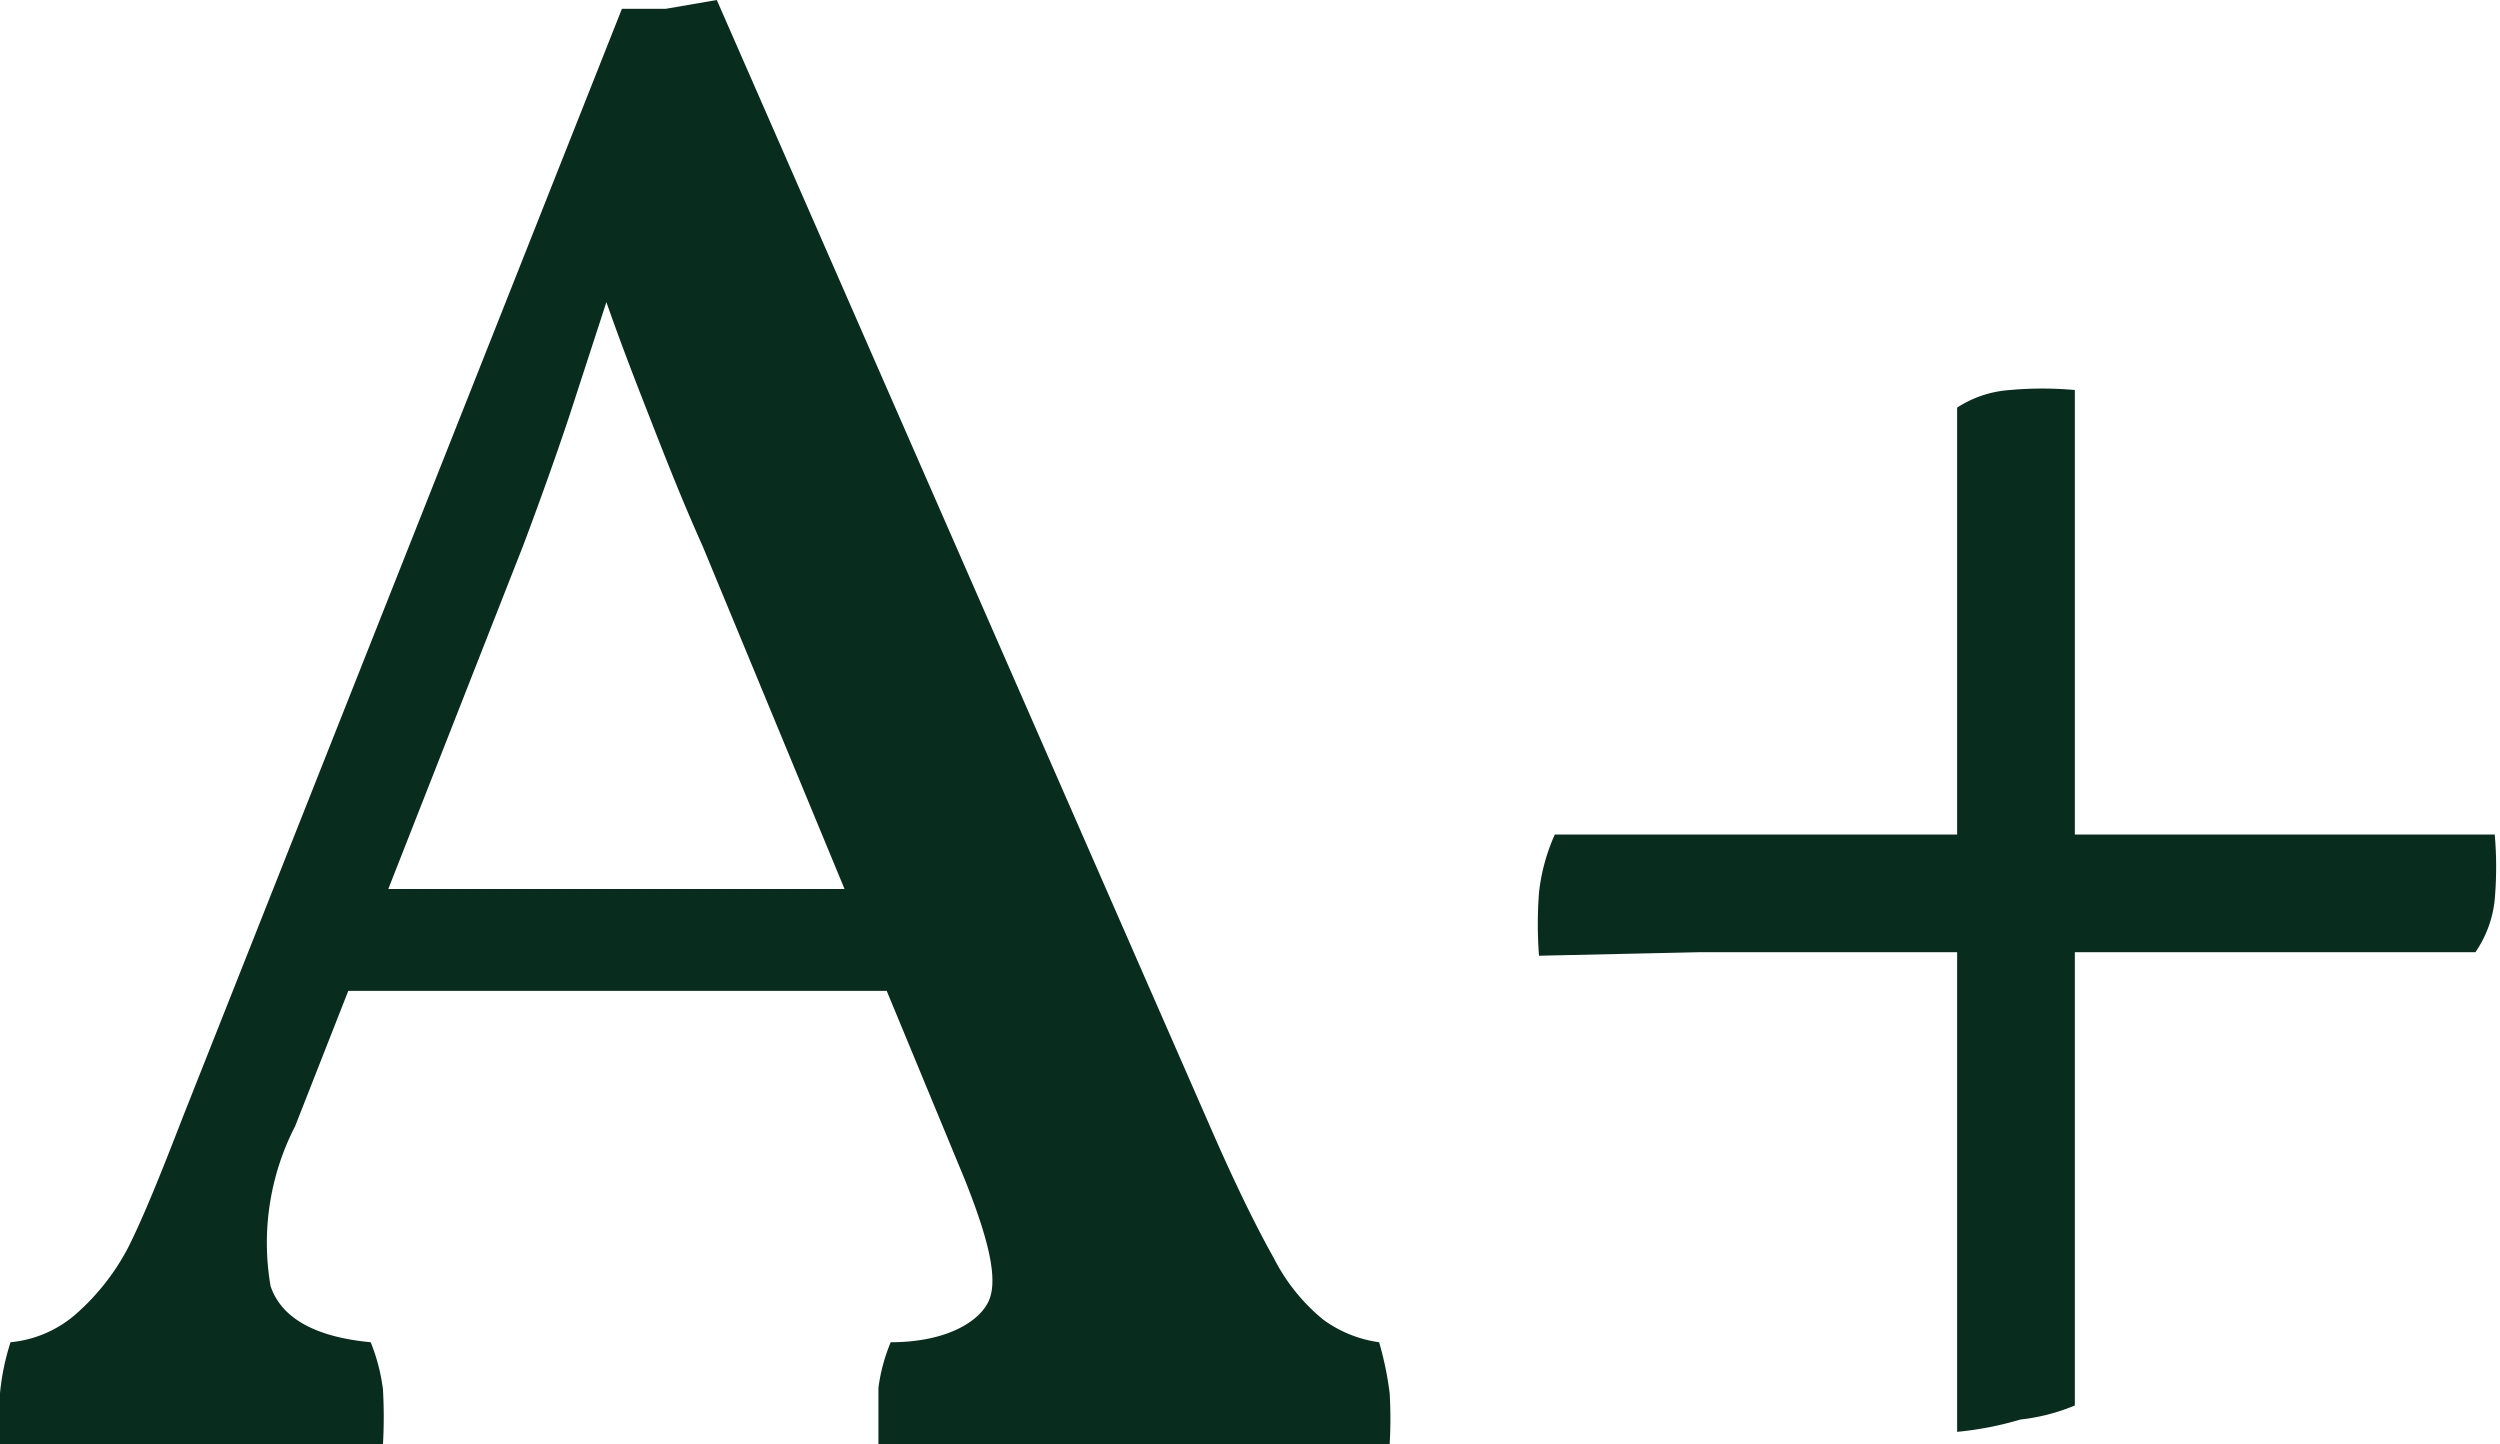
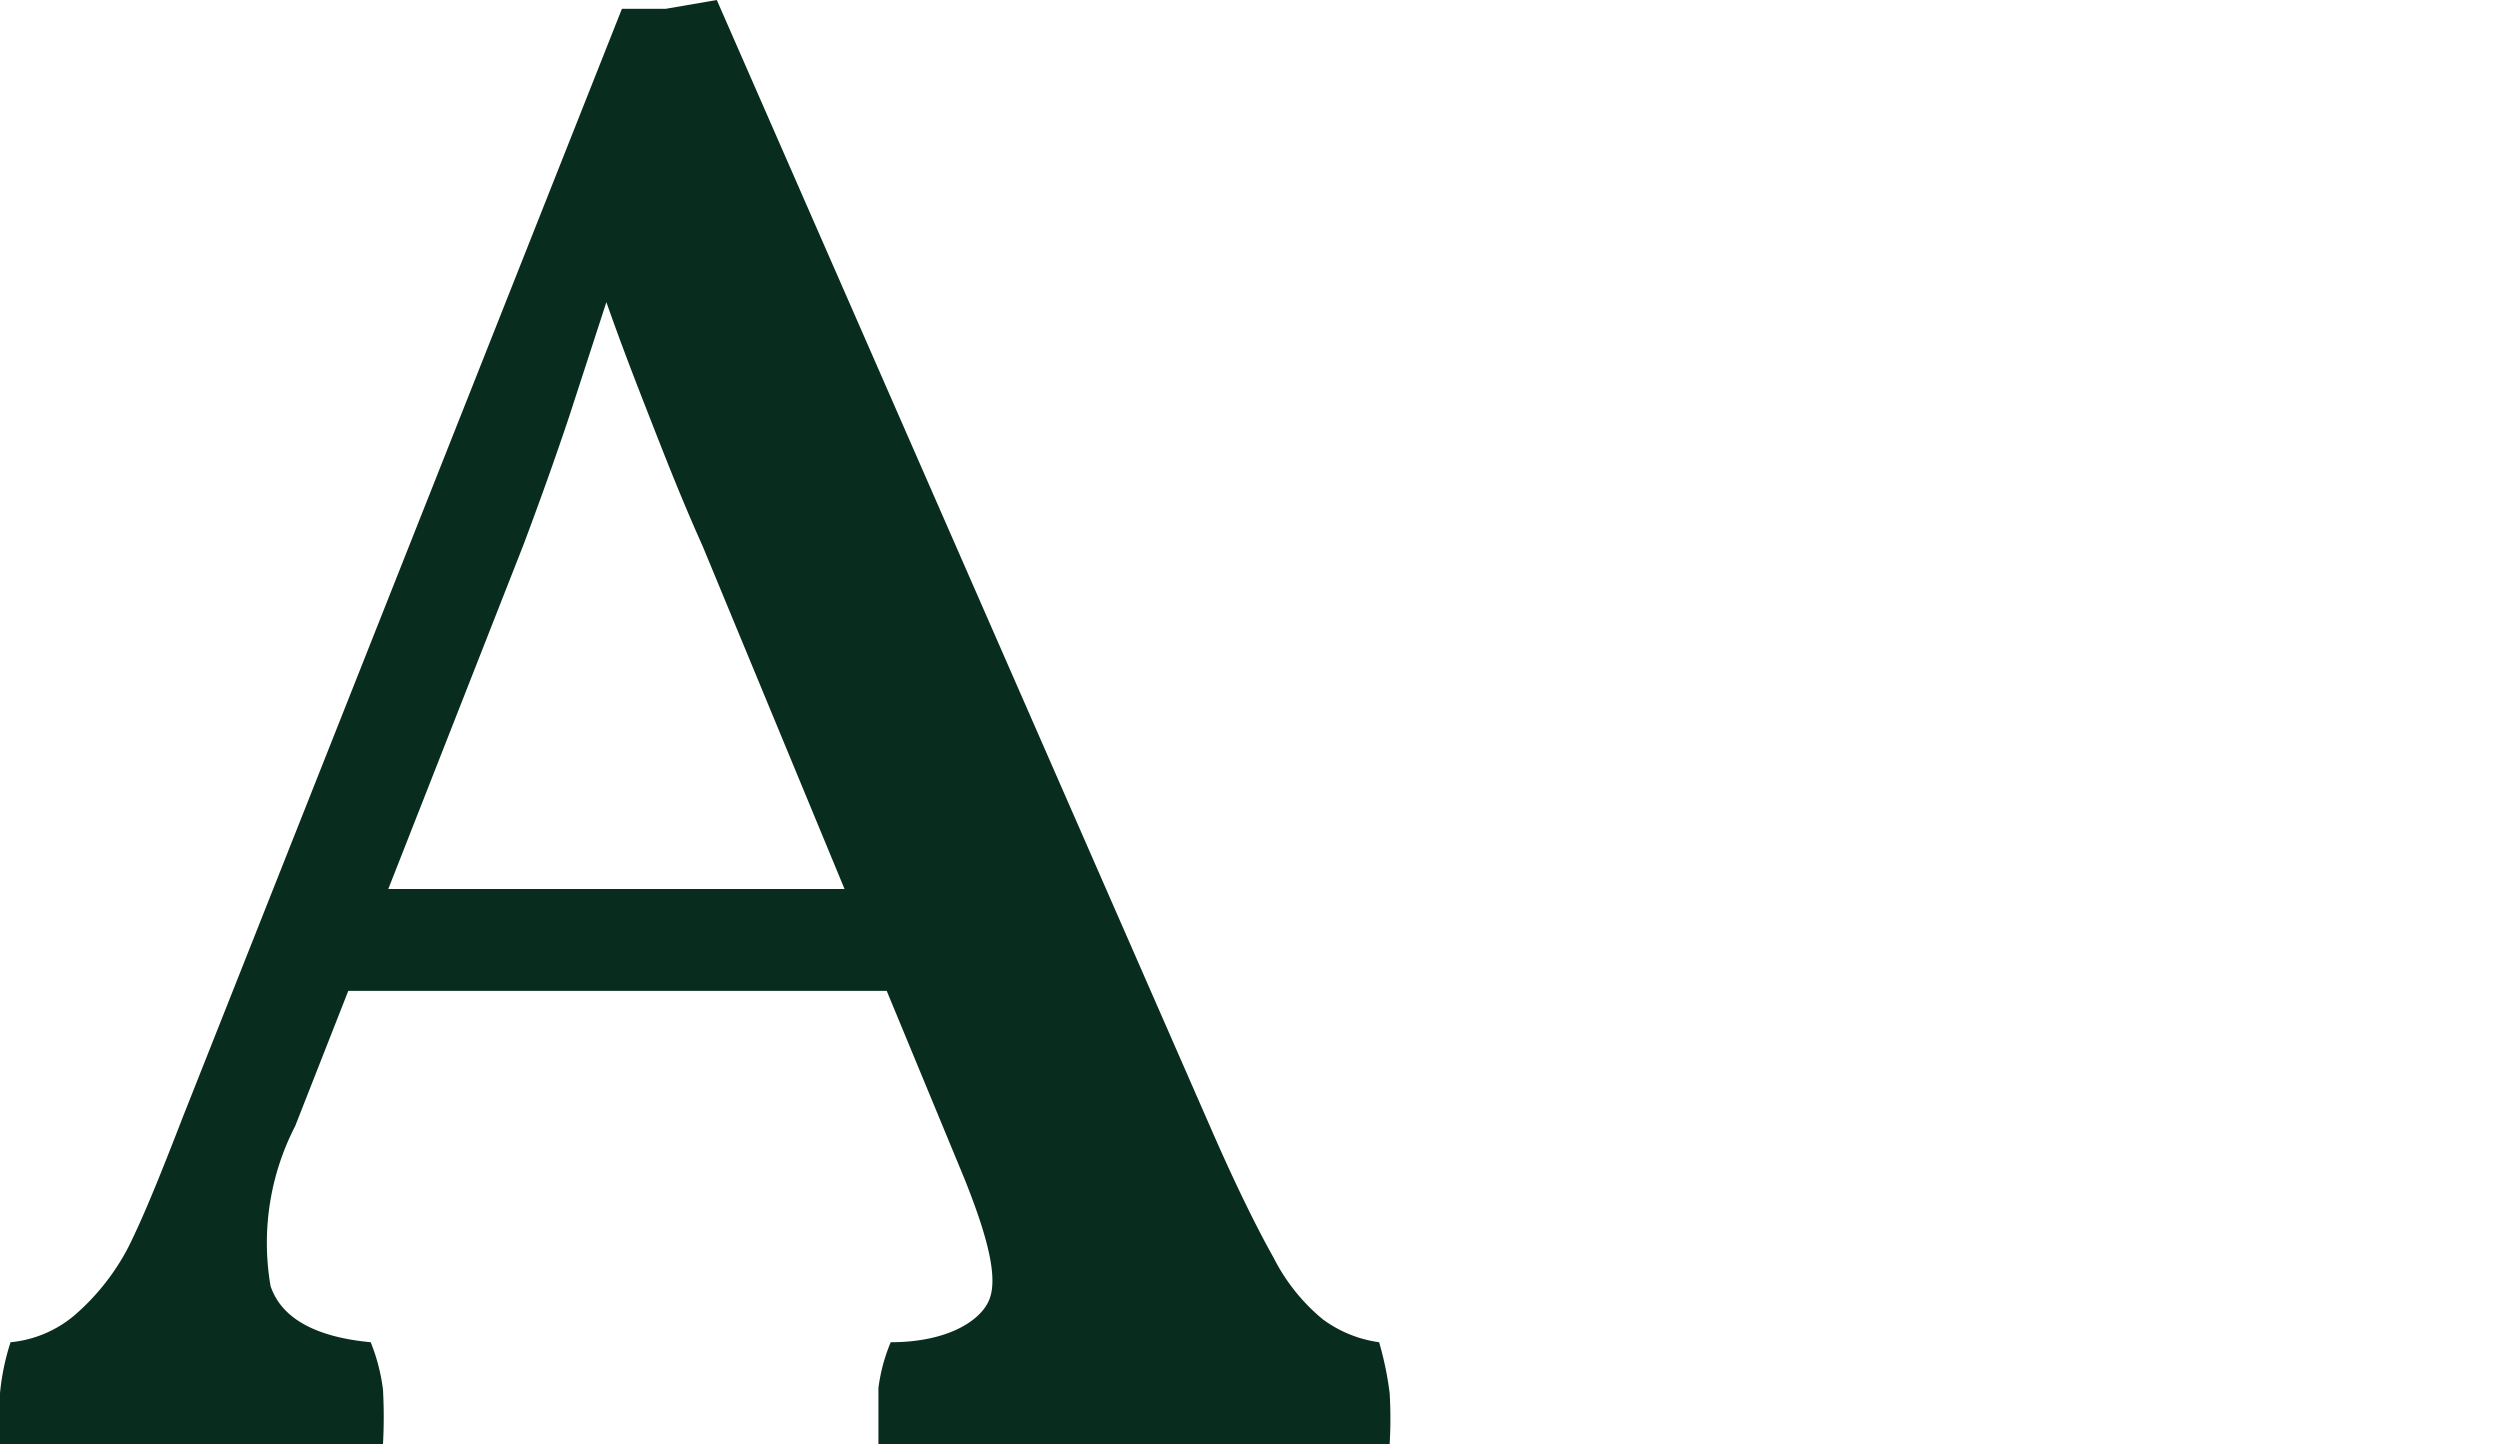
<svg xmlns="http://www.w3.org/2000/svg" viewBox="0 0 14.23 8.22">
  <g id="Warstwa_2" data-name="Warstwa 2">
    <g id="Warstwa_1-2" data-name="Warstwa 1">
      <g>
        <path fill="#082d1f" class="fill" d="M4.08,0,6.9,6.44c.14.32.26.56.35.72a1.09,1.09,0,0,0,.28.35.7.7,0,0,0,.32.13,1.88,1.88,0,0,1,.06.29,2.53,2.53,0,0,1,0,.29l-.4,0H5C5,8.11,5,8,5,7.9a1,1,0,0,1,.07-.26c.32,0,.51-.12.56-.24s0-.34-.14-.69L4,3.11c-.13-.29-.23-.55-.32-.78s-.19-.49-.29-.79h.12l-.27.83c-.08.24-.17.49-.26.73L1.68,6.41a1.45,1.45,0,0,0-.14.91c.06.18.25.29.57.32a1.07,1.07,0,0,1,.07.27,2.85,2.85,0,0,1,0,.31l-.34,0H1l-.58,0L0,8.22a2.83,2.83,0,0,1,0-.29,1.36,1.36,0,0,1,.06-.29.66.66,0,0,0,.36-.15A1.31,1.31,0,0,0,.73,7.1c.09-.18.19-.43.31-.74L3.54.05l.25,0ZM5,5.06l.13.58-1.71,0-1.67,0L2,5.06Z" />
-         <path fill="#082d1f" class="fill" d="M8.76,5.44a2.38,2.38,0,0,1,0-.36,1.1,1.1,0,0,1,.09-.33h5.35a2.12,2.12,0,0,1,0,.37.64.64,0,0,1-.11.3H9.67Zm2.38,2.71c0-.31,0-.65,0-1V6c0-.37,0-.72,0-1V3.32c0-.29,0-.64,0-1a.63.63,0,0,1,.3-.1,2.06,2.06,0,0,1,.37,0V8a1.12,1.12,0,0,1-.31.08A1.87,1.87,0,0,1,11.14,8.15Z" />
      </g>
    </g>
  </g>
</svg>